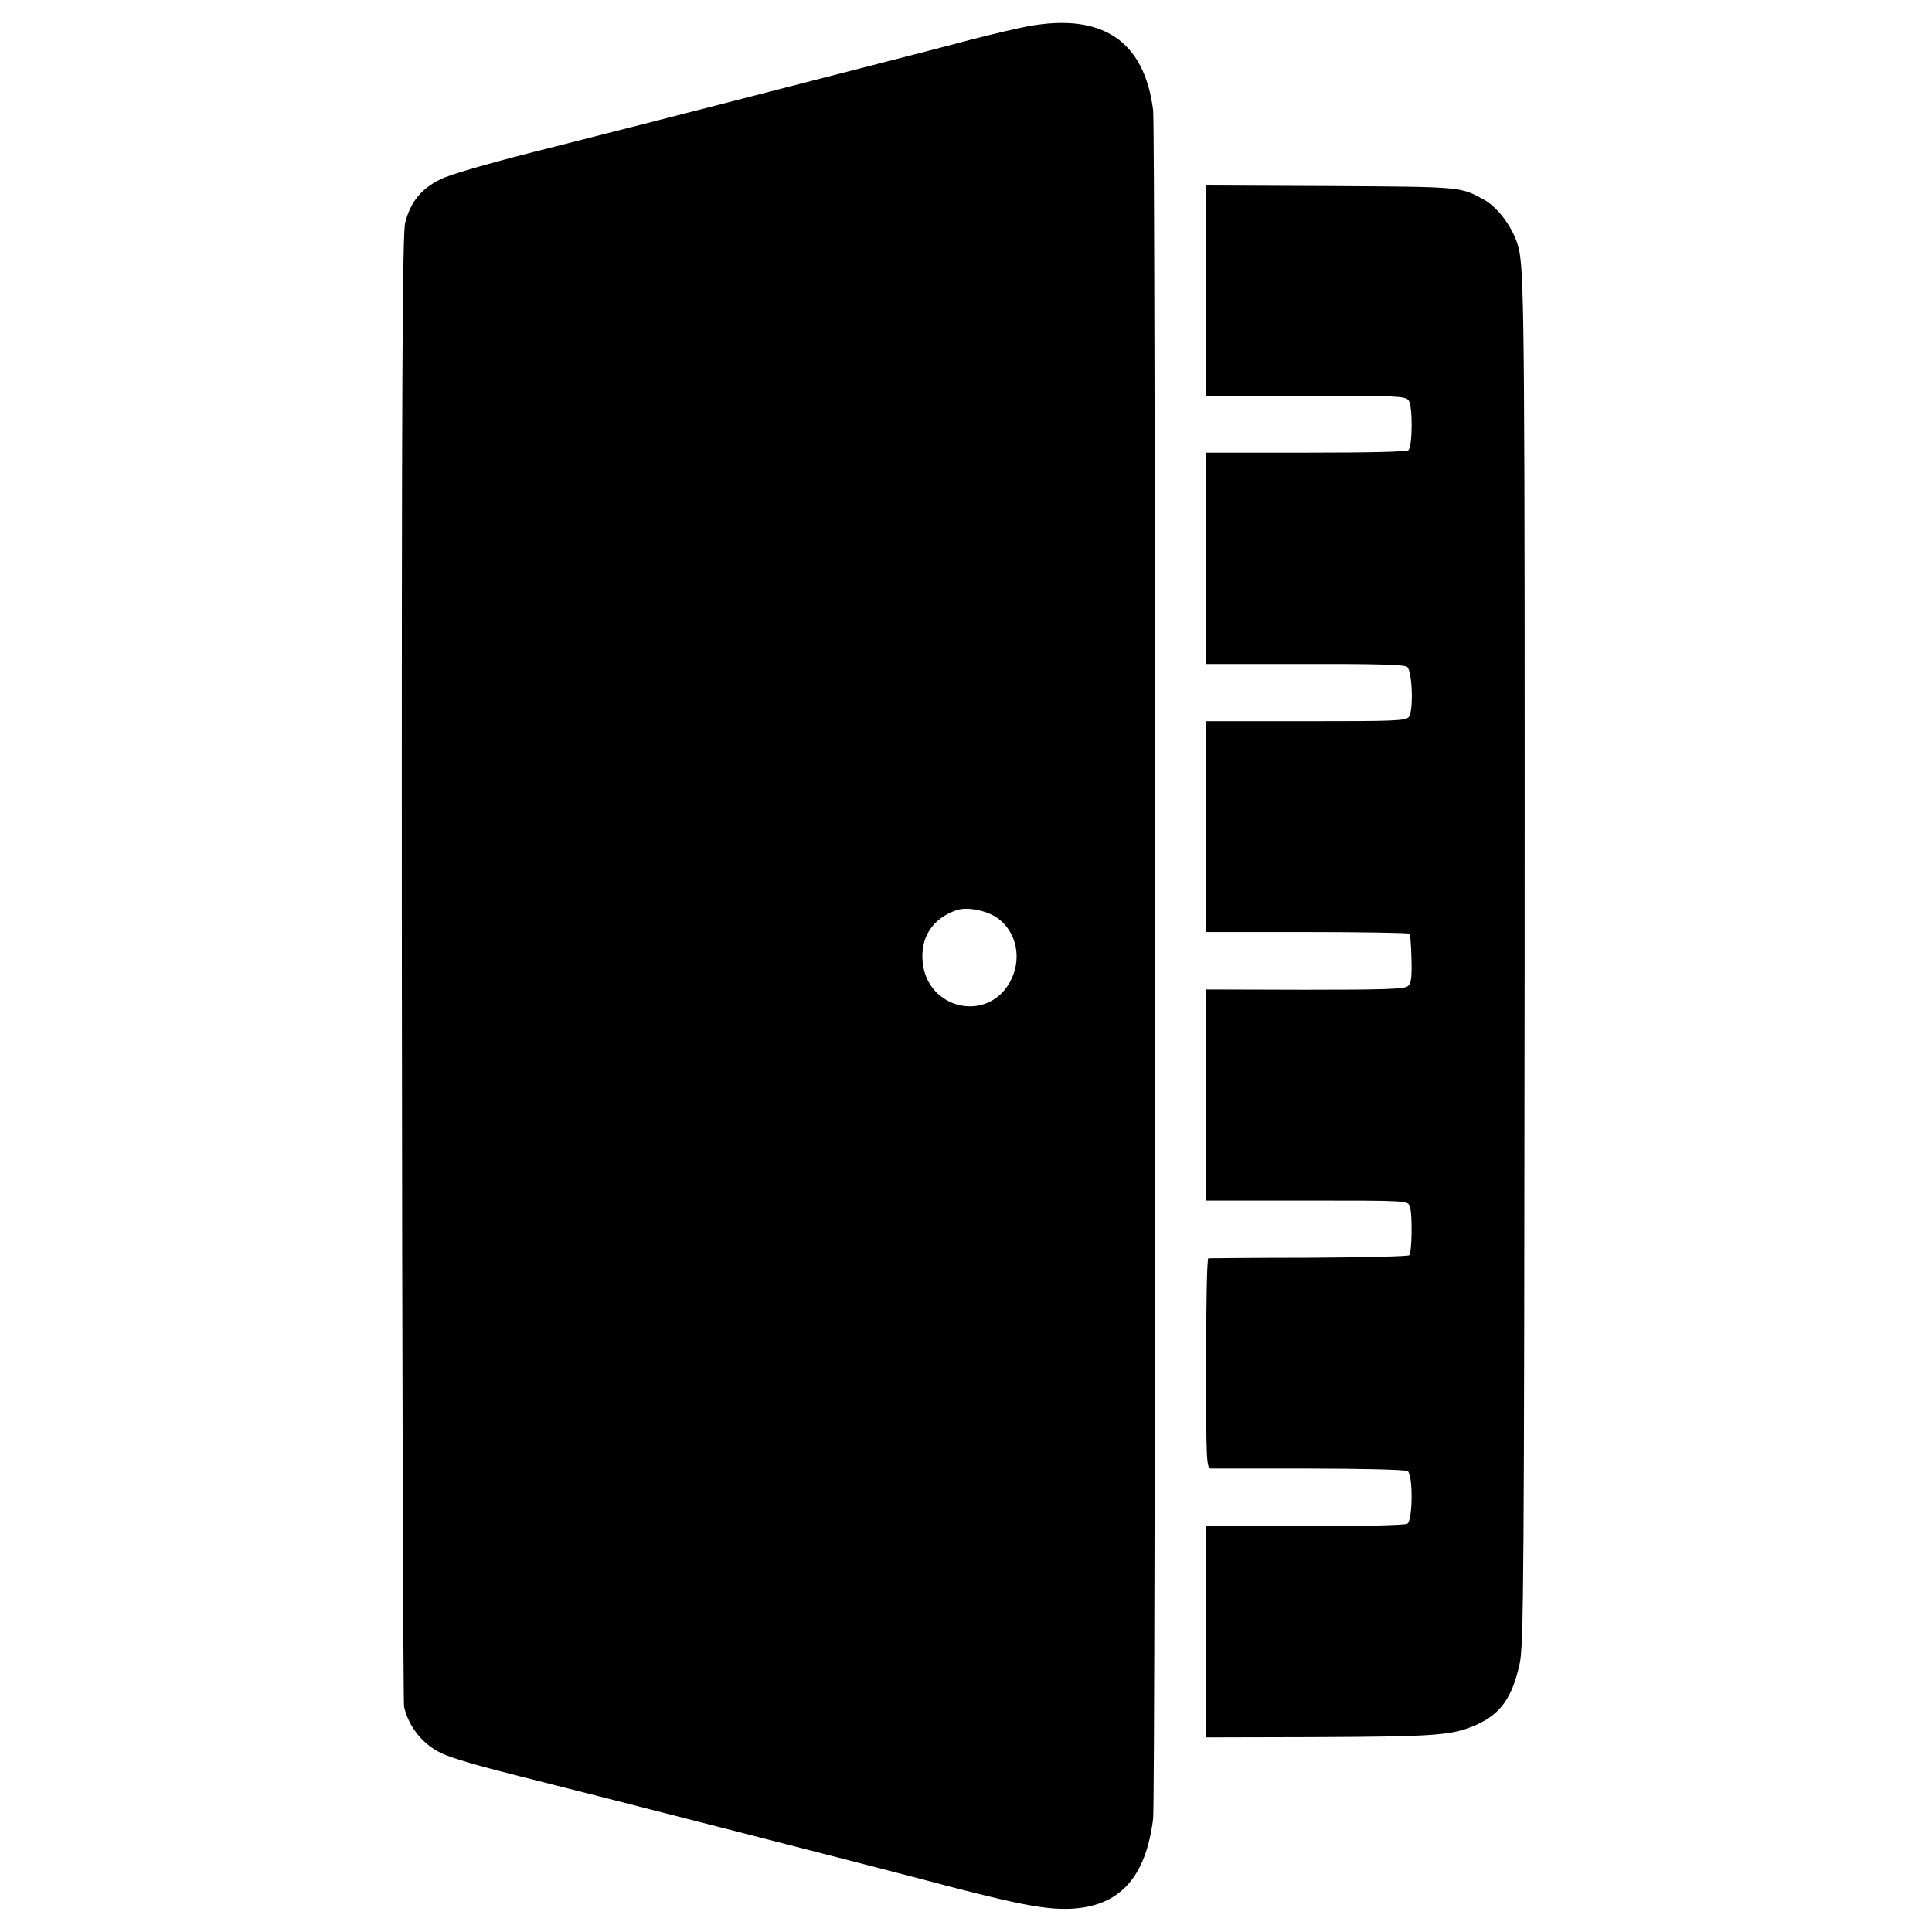
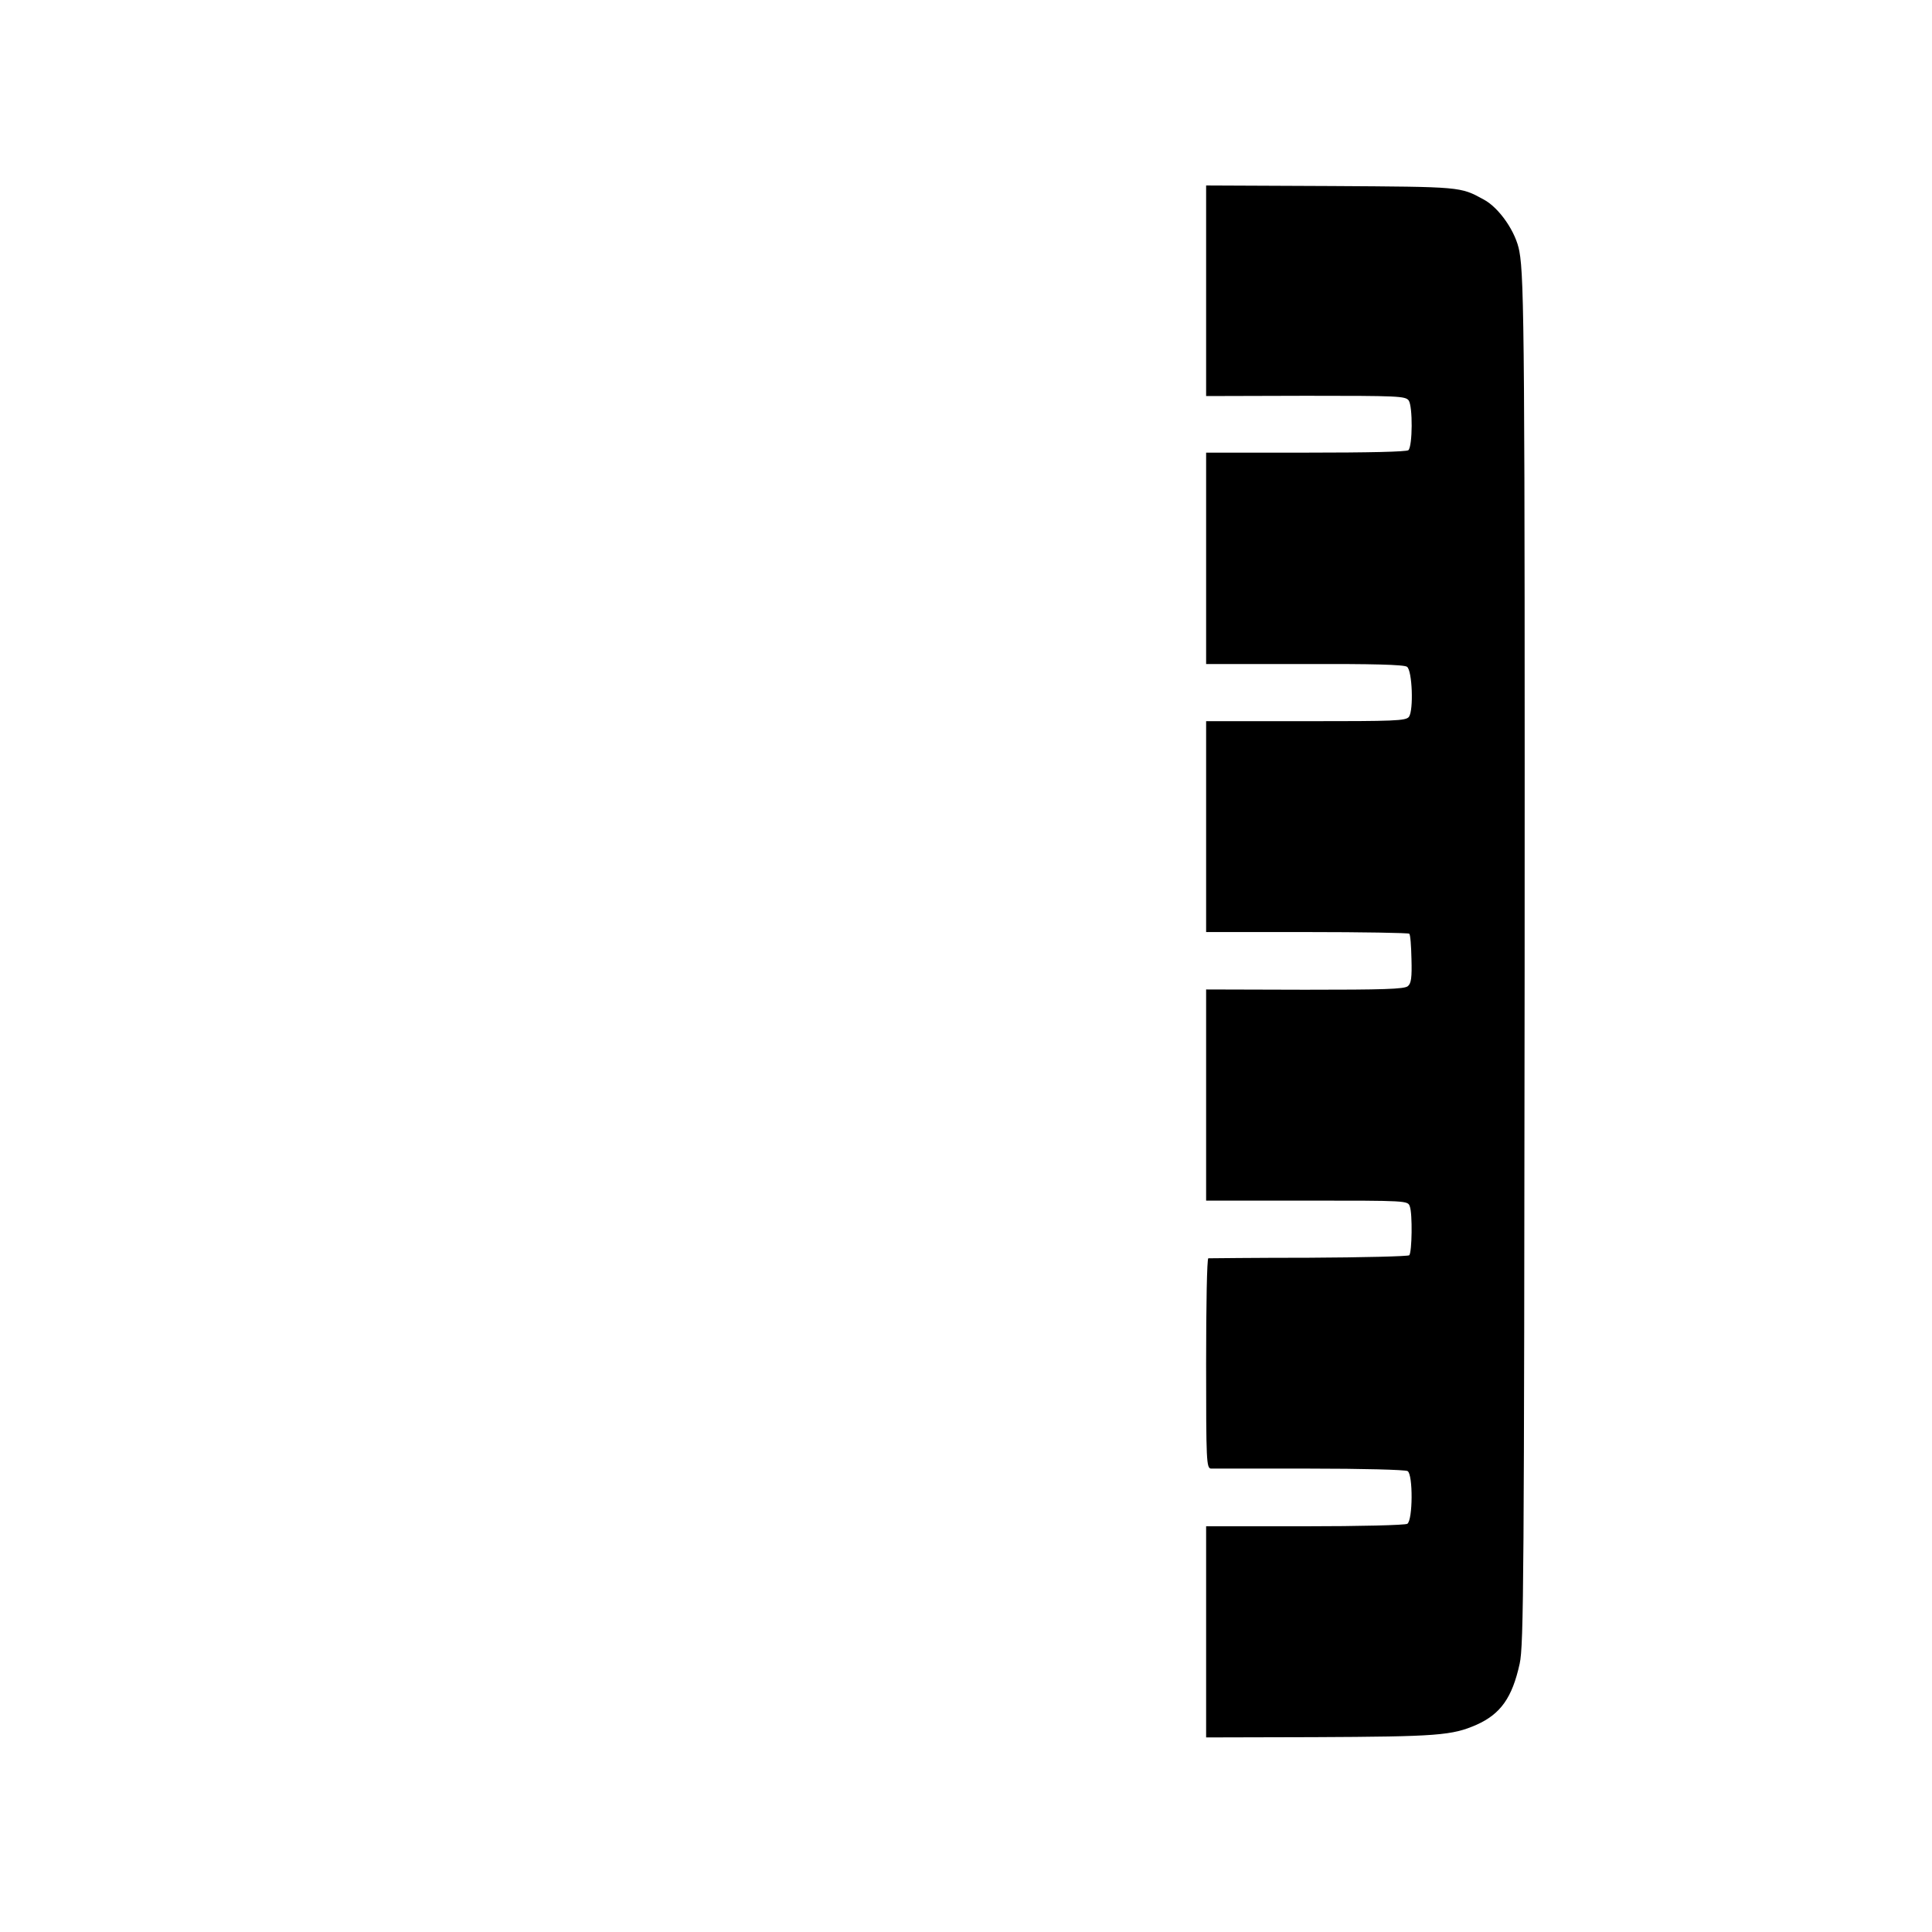
<svg xmlns="http://www.w3.org/2000/svg" version="1.0" width="700pt" height="700pt" viewBox="0 0 700 700" preserveAspectRatio="xMidYMid meet">
  <g transform="translate(0,700) scale(0.1,-0.1)" fill="#000000" stroke="none">
-     <path d="M3725 6905 c-38 -7 -131 -29 -205 -48 -74 -20 -225 -59 -335 -87 -110 -28 -337 -87 -505 -130 -168 -43 -467 -120 -665 -170 -229 -57 -382 -101 -420 -120 -69 -34 -108 -82 -127 -157 -10 -39 -13 -603 -12 -2699 1 -1457 5 -2662 8 -2678 17 -74 69 -138 139 -170 37 -17 130 -44 277 -81 218 -54 1243 -317 1430 -366 368 -98 470 -118 565 -115 180 7 276 111 303 326 9 73 9 6119 0 6191 -32 251 -183 353 -453 304z m-116 -3228 c76 -50 97 -155 48 -239 -84 -144 -297 -93 -314 75 -9 90 35 159 122 189 36 13 104 1 144 -25z" />
    <path d="M4370 5947 l0 -382 361 1 c335 0 361 -1 373 -17 15 -22 14 -165 -1 -180 -6 -6 -145 -9 -371 -9 l-362 0 0 -383 0 -383 357 0 c244 1 361 -2 371 -10 19 -14 24 -157 7 -181 -11 -15 -52 -16 -374 -16 l-361 0 0 -382 0 -382 365 0 c201 0 368 -3 371 -6 4 -3 7 -44 8 -91 2 -68 -1 -89 -13 -99 -13 -11 -91 -13 -373 -13 l-358 1 0 -382 0 -383 365 0 c363 0 366 0 373 -21 10 -26 8 -166 -2 -177 -4 -4 -168 -8 -364 -9 -196 0 -360 -2 -364 -2 -5 -1 -8 -172 -8 -381 0 -355 1 -380 18 -381 9 0 170 0 357 0 188 0 347 -4 355 -9 20 -12 19 -178 -1 -191 -8 -5 -174 -9 -371 -9 l-358 0 0 -382 0 -383 391 1 c448 2 500 6 589 45 87 39 129 98 156 221 15 66 16 316 18 2508 1 2248 -1 2513 -19 2609 -12 70 -73 158 -129 188 -86 47 -79 46 -553 49 l-453 2 0 -381z" />
  </g>
</svg>